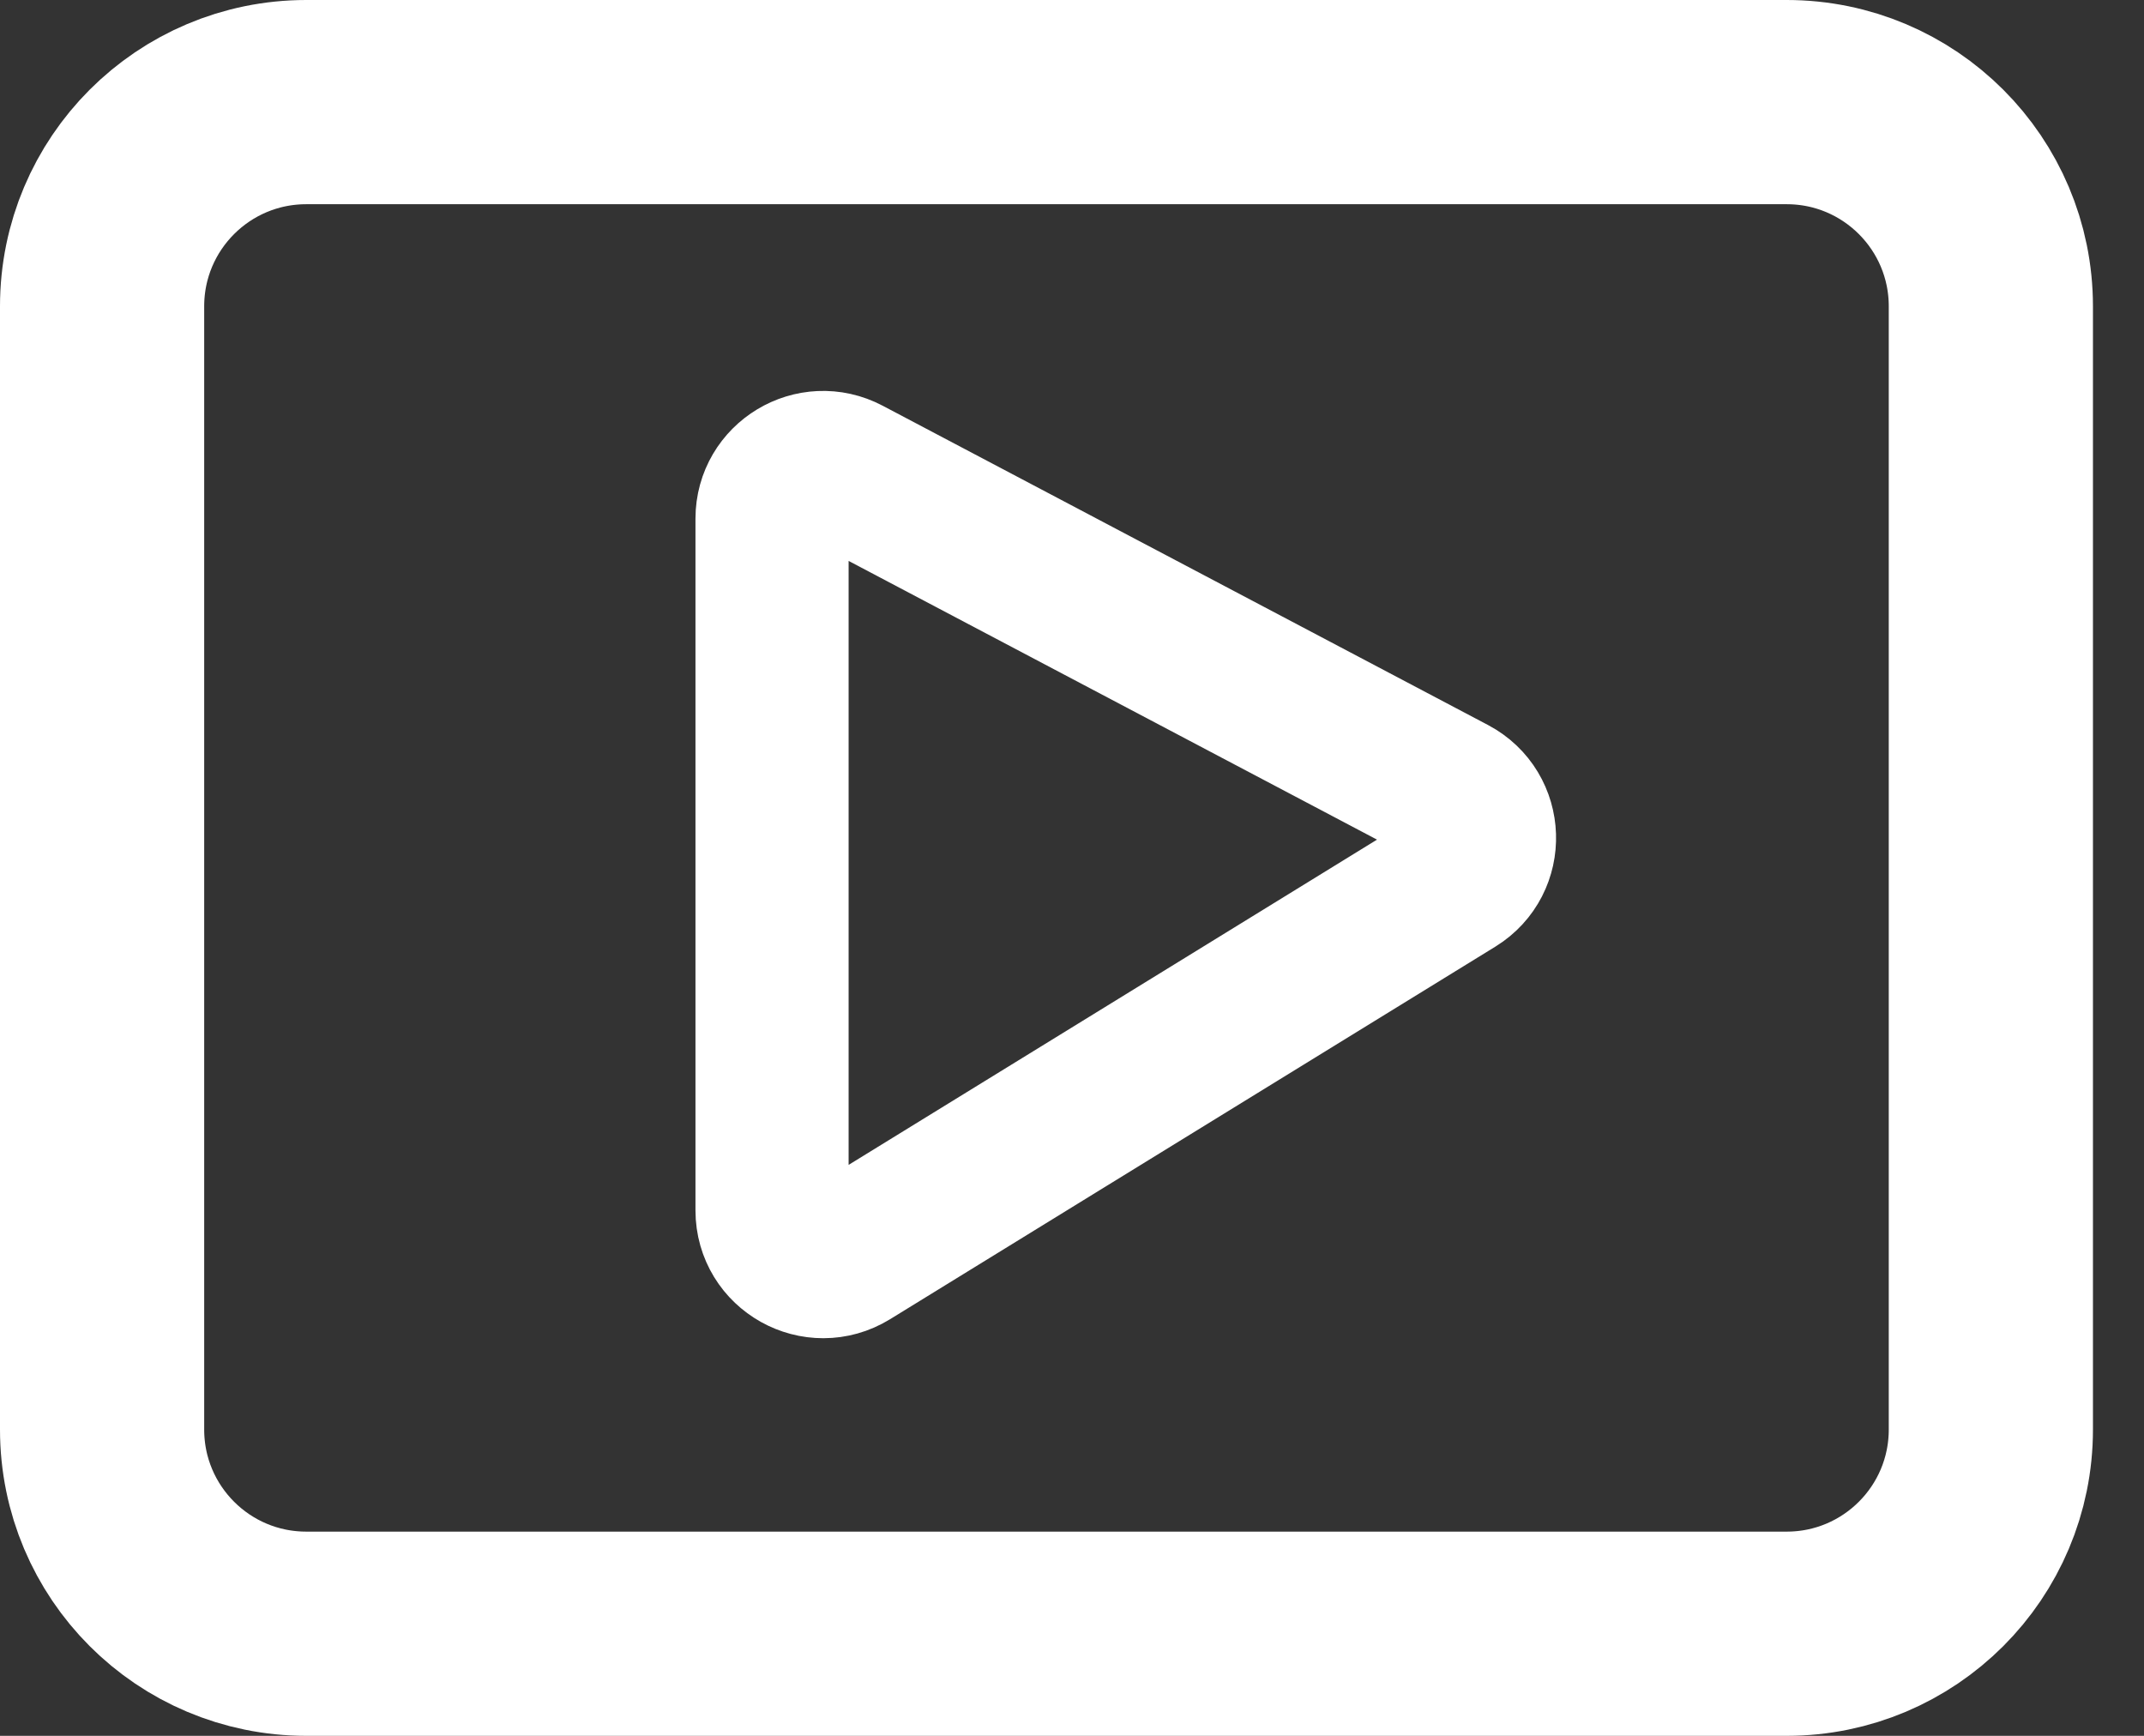
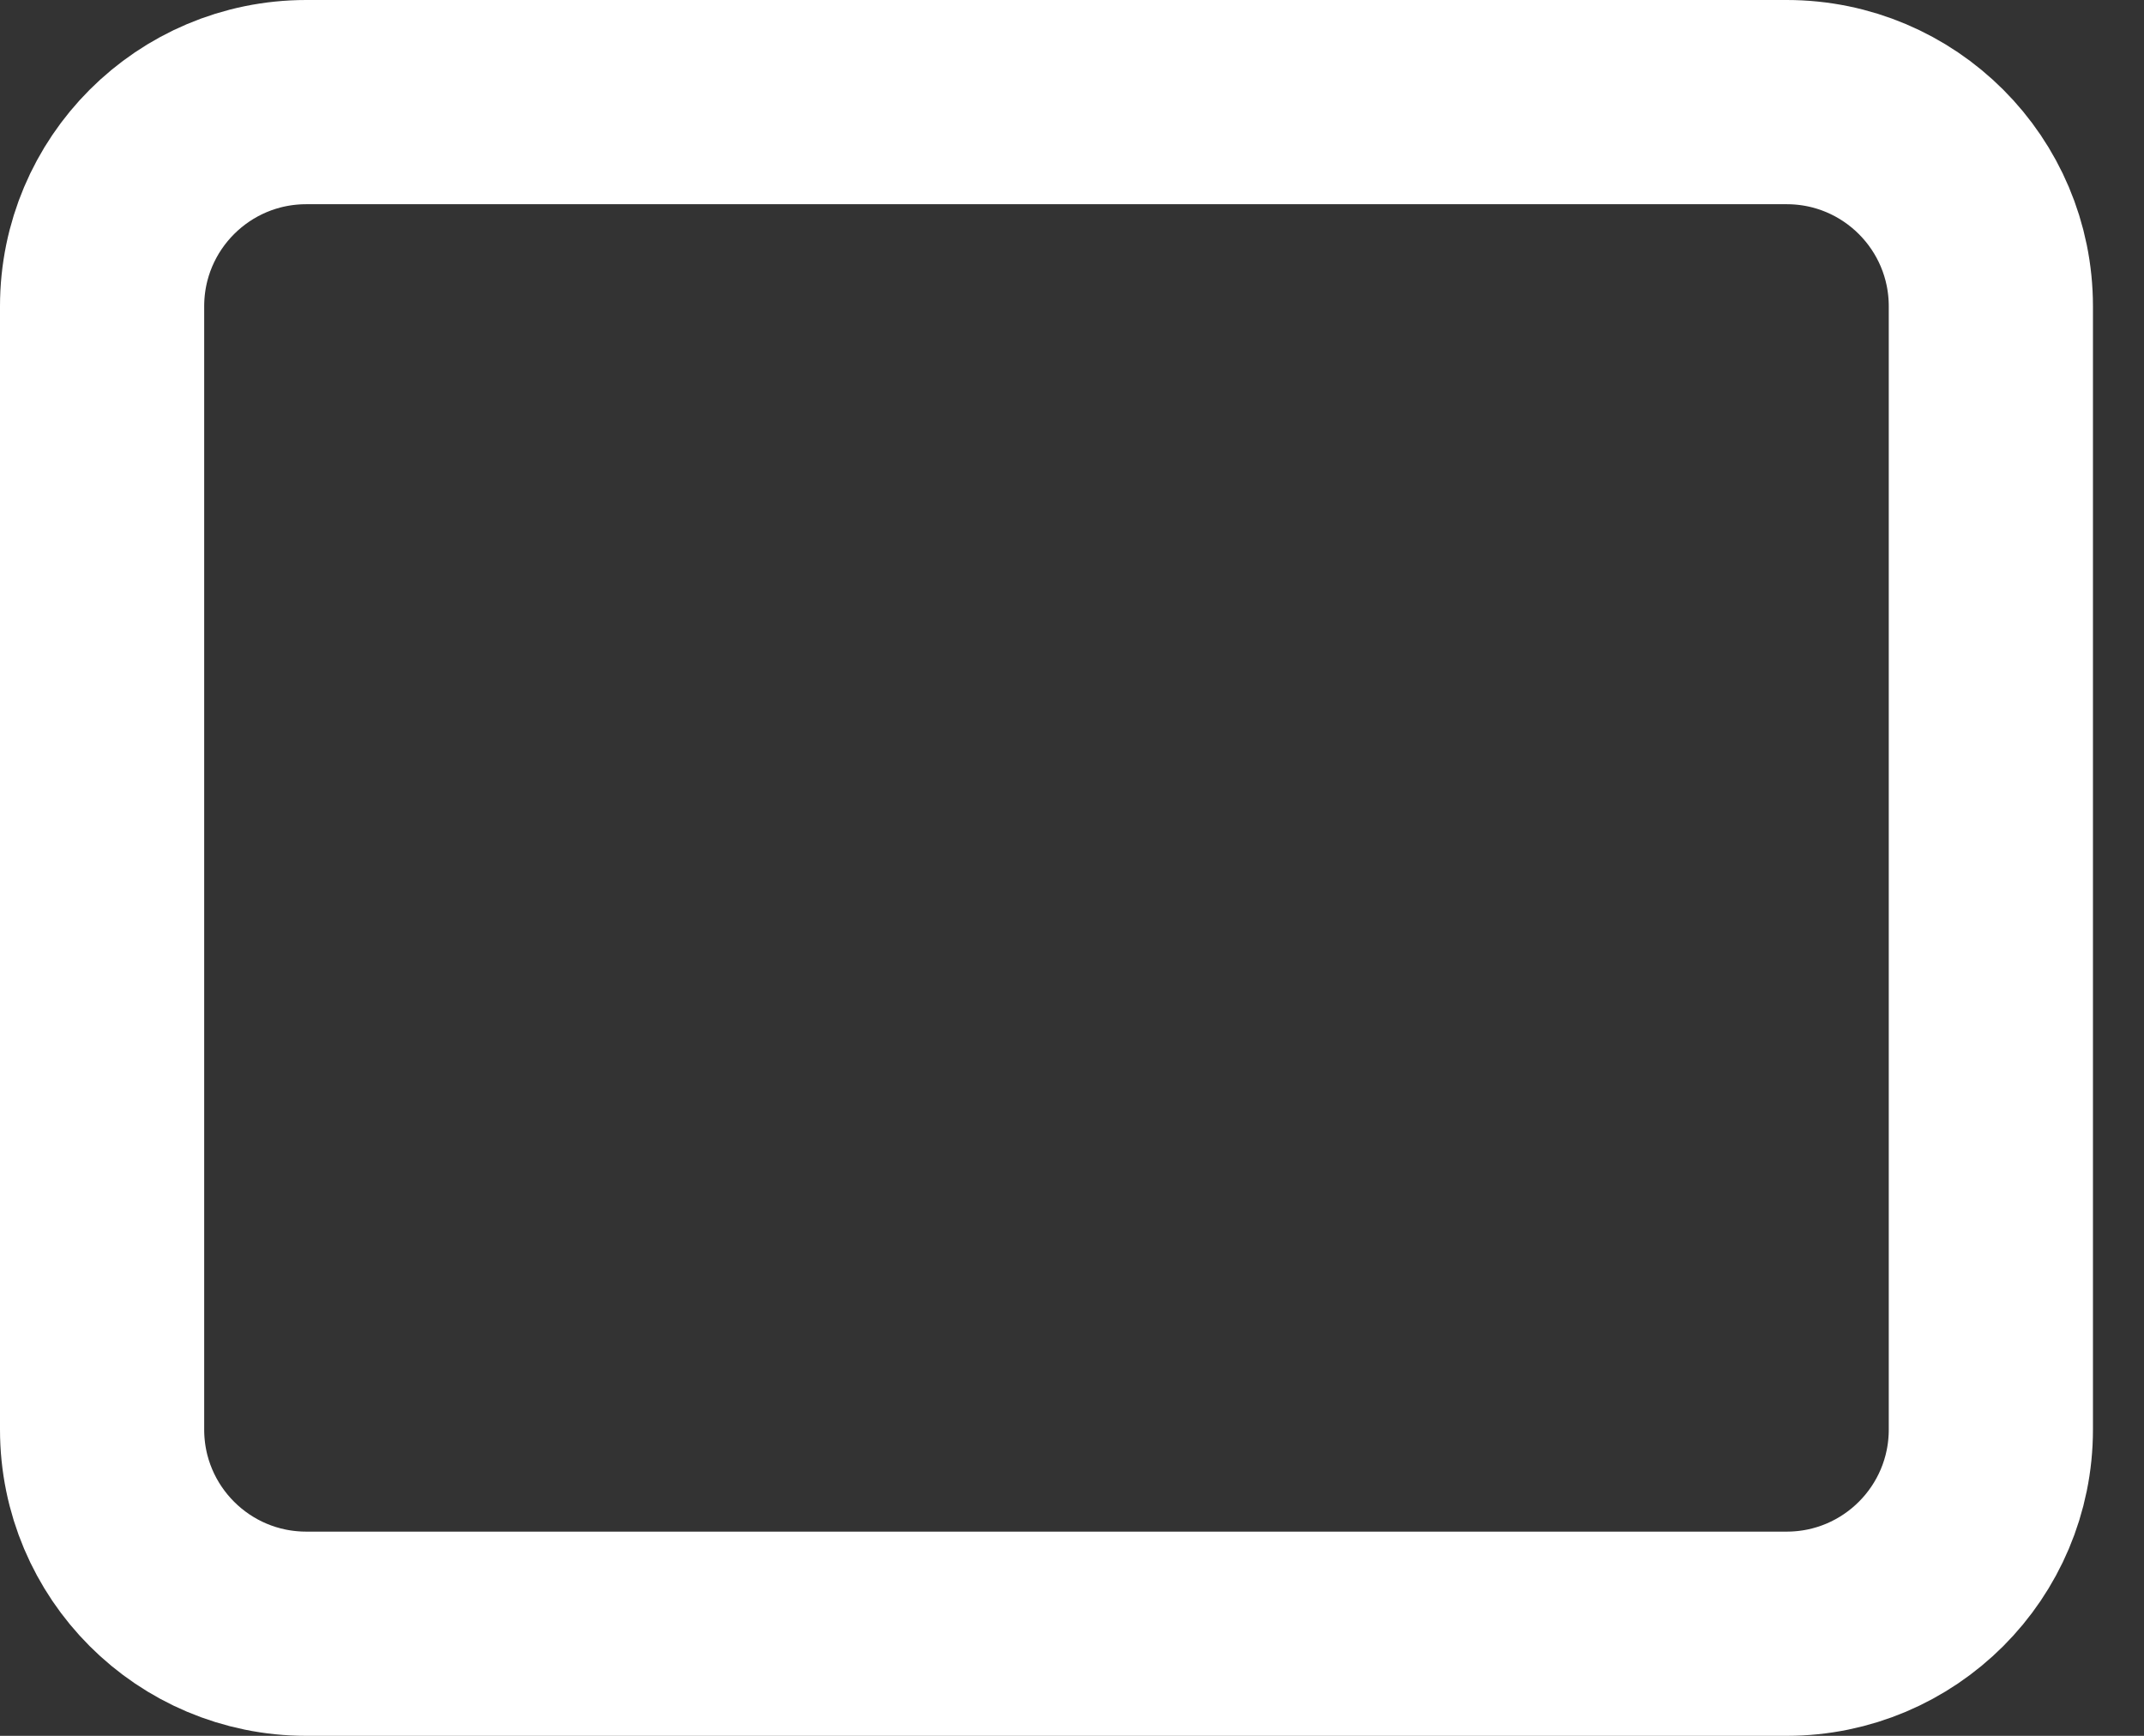
<svg xmlns="http://www.w3.org/2000/svg" width="21" height="17" viewBox="0 0 21 17" fill="none">
  <rect x="0" y="0" width="21" height="17" fill="#333333" stroke="none" />
  <path d="M3 1H17.5C18.605 1 19.5 1.895 19.5 3V14C19.5 15.105 18.605 16 17.5 16H3C1.895 16 1 15.105 1 14V3C1 1.895 1.895 1 3 1Z" stroke="white" stroke-width="2" />
-   <path d="M7.562 11.855V5.079C7.562 4.703 7.963 4.461 8.296 4.637L14.225 7.764C14.567 7.945 14.583 8.429 14.254 8.632L8.325 12.281C7.991 12.486 7.562 12.246 7.562 11.855Z" stroke="white" stroke-width="1.5" />
</svg>